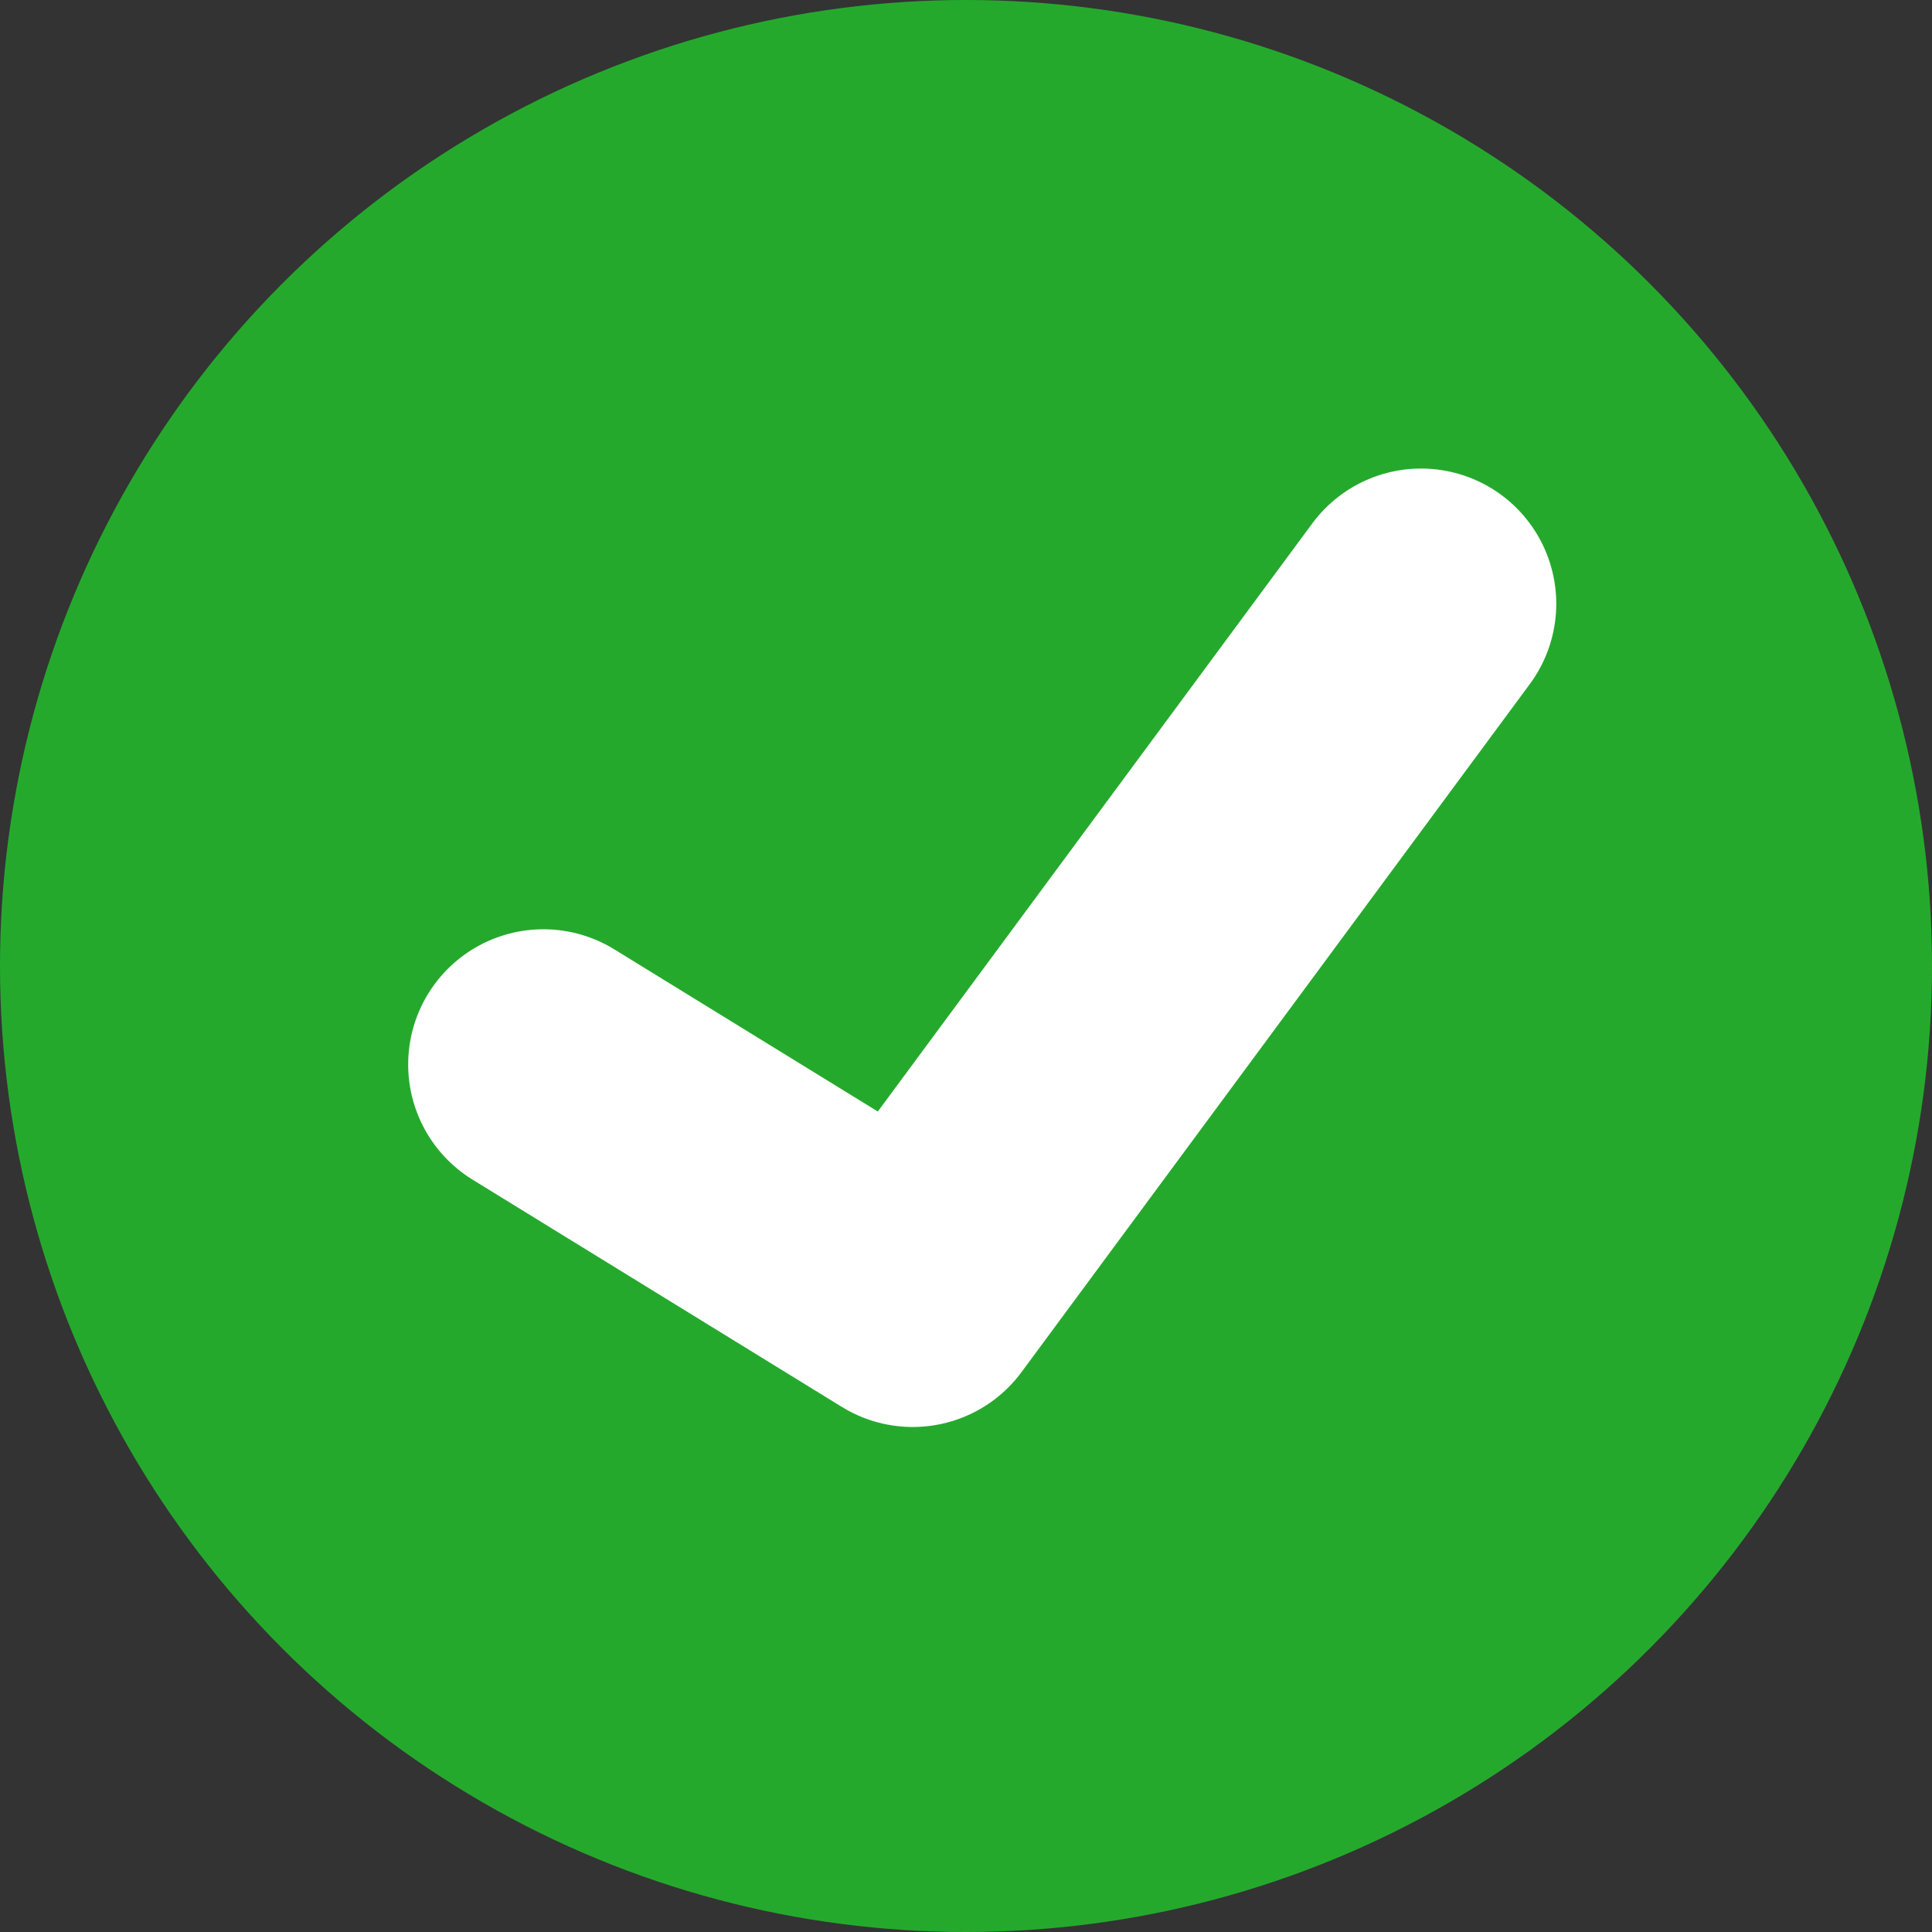
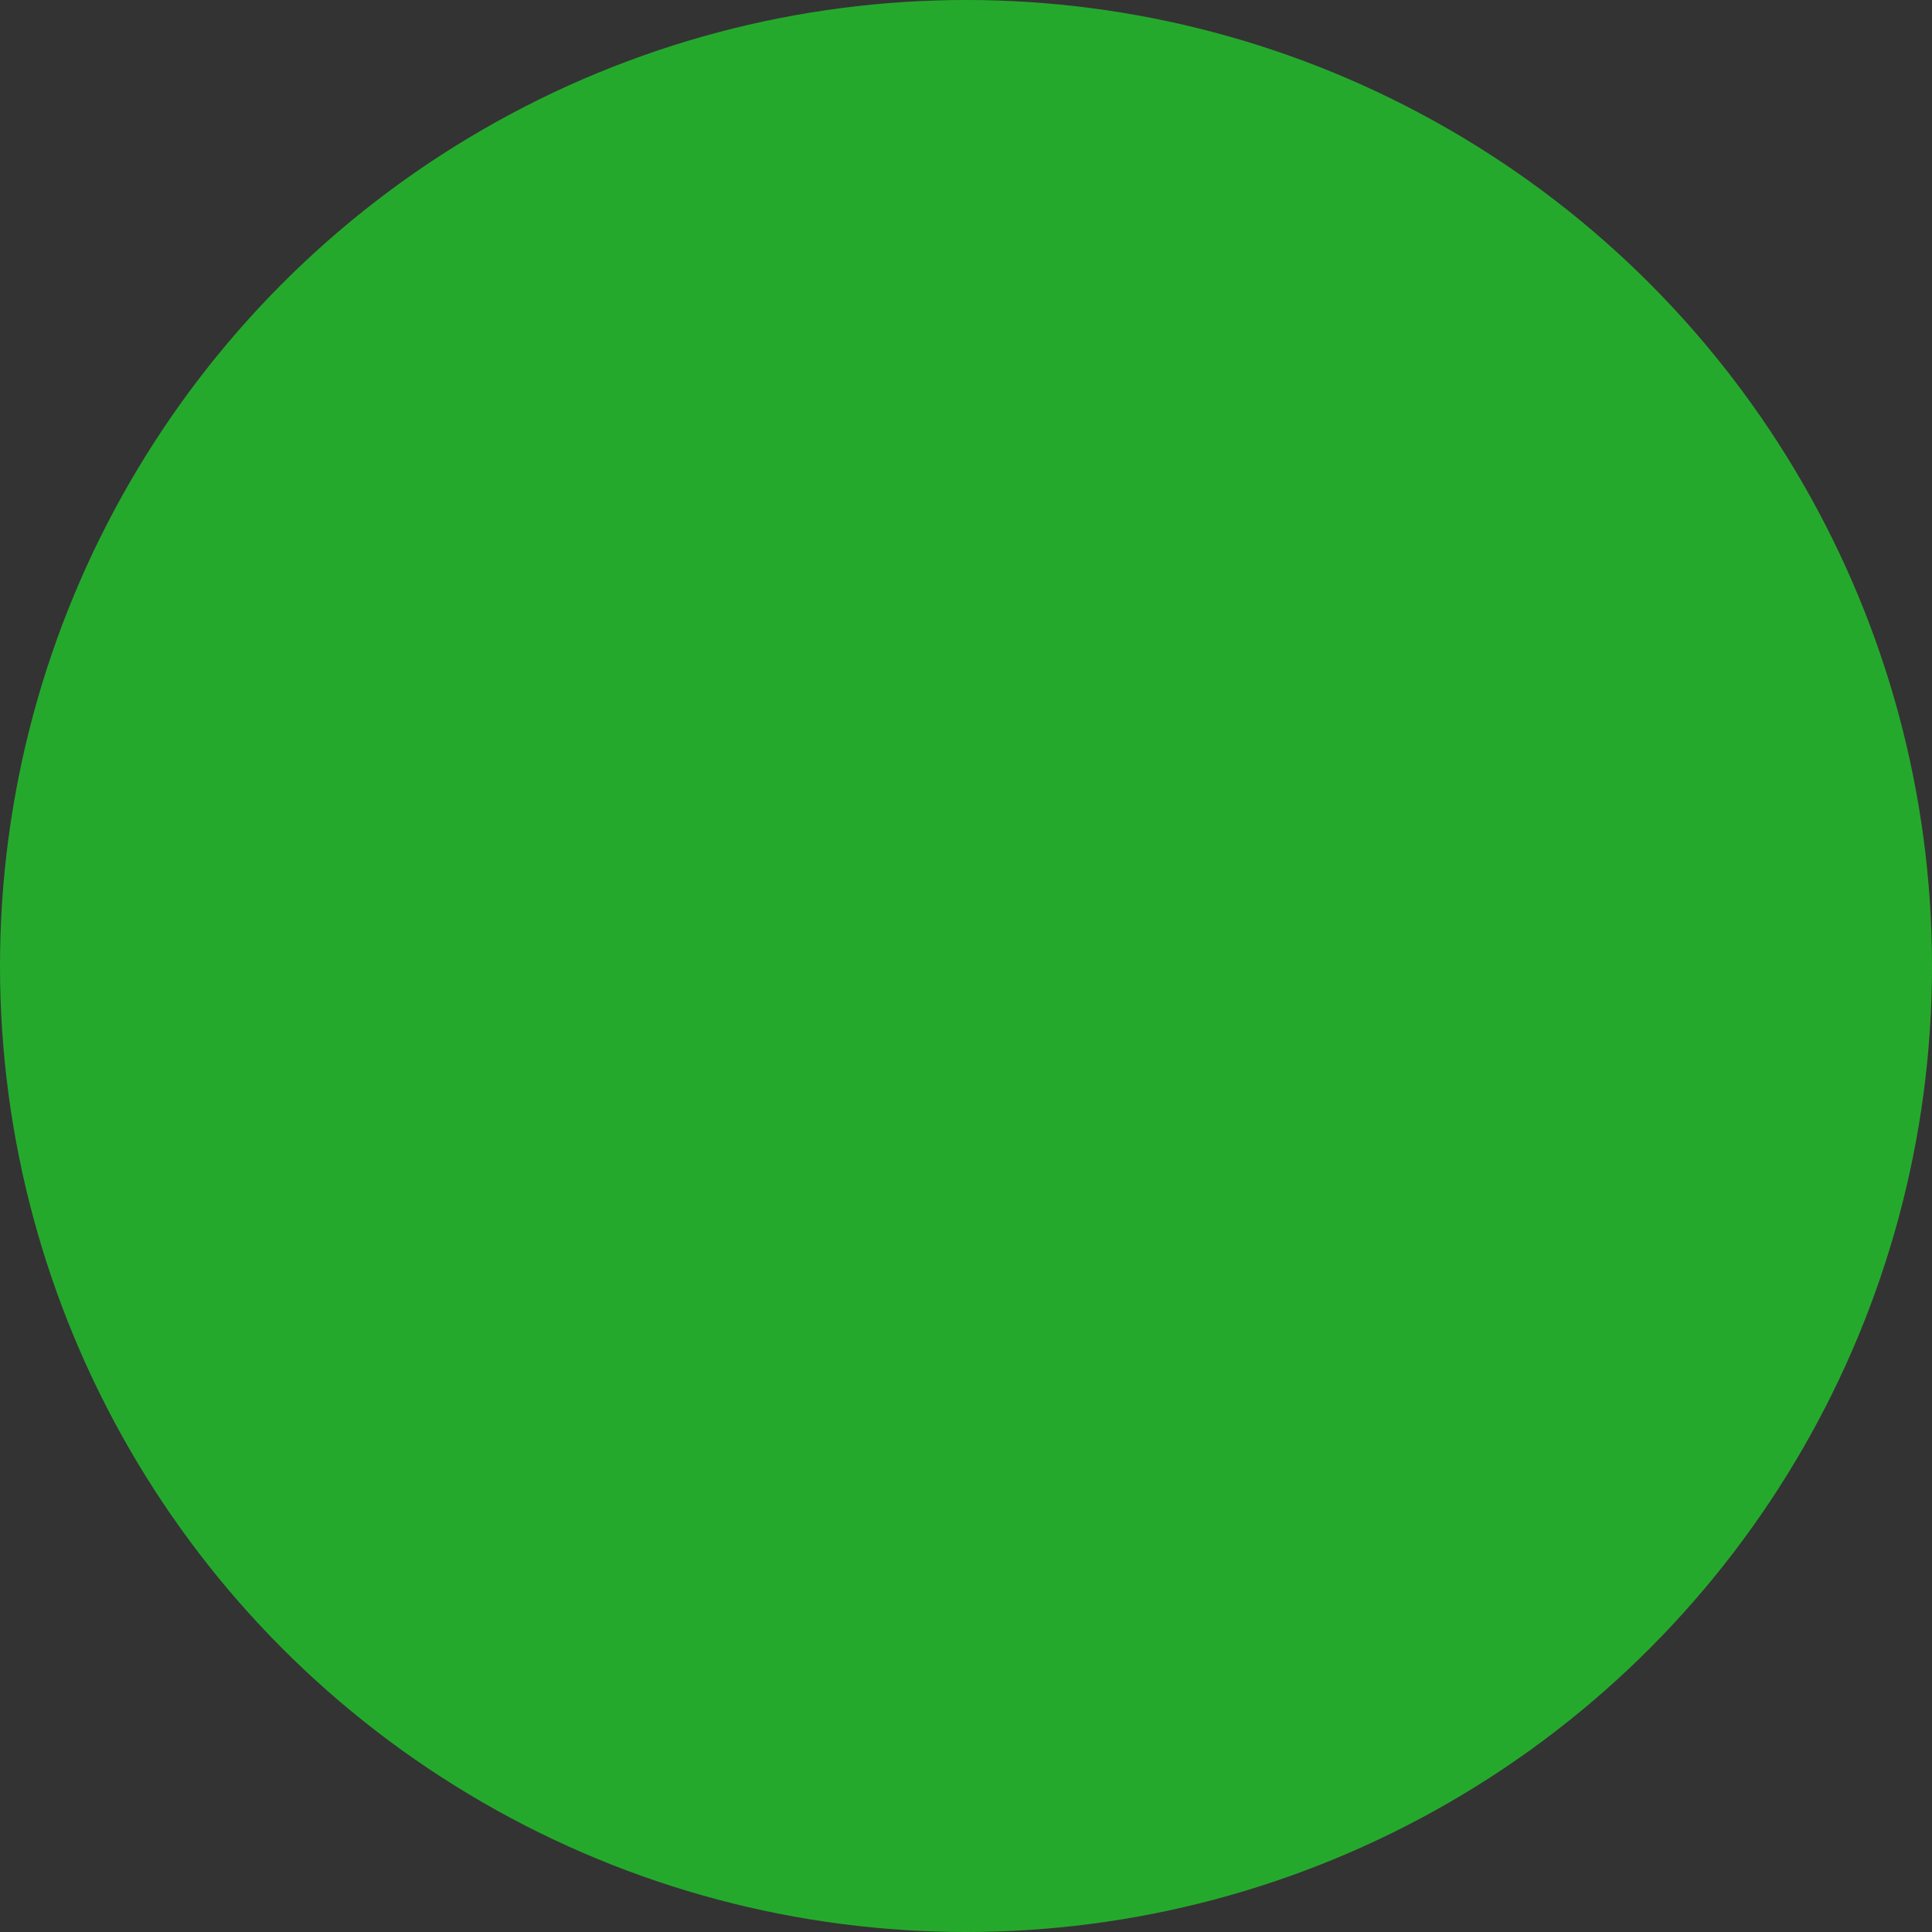
<svg xmlns="http://www.w3.org/2000/svg" width="32" height="32" viewBox="0 0 32 32" fill="none">
  <rect x="0" y="0" width="32" height="32" fill="#333333" stroke="none" />
  <circle cx="16" cy="16" r="16" fill="#25A92D" />
-   <path d="M9 17.631L15.118 21.396L23.537 10" stroke="white" stroke-width="4.479" stroke-linecap="round" stroke-linejoin="round" />
</svg>